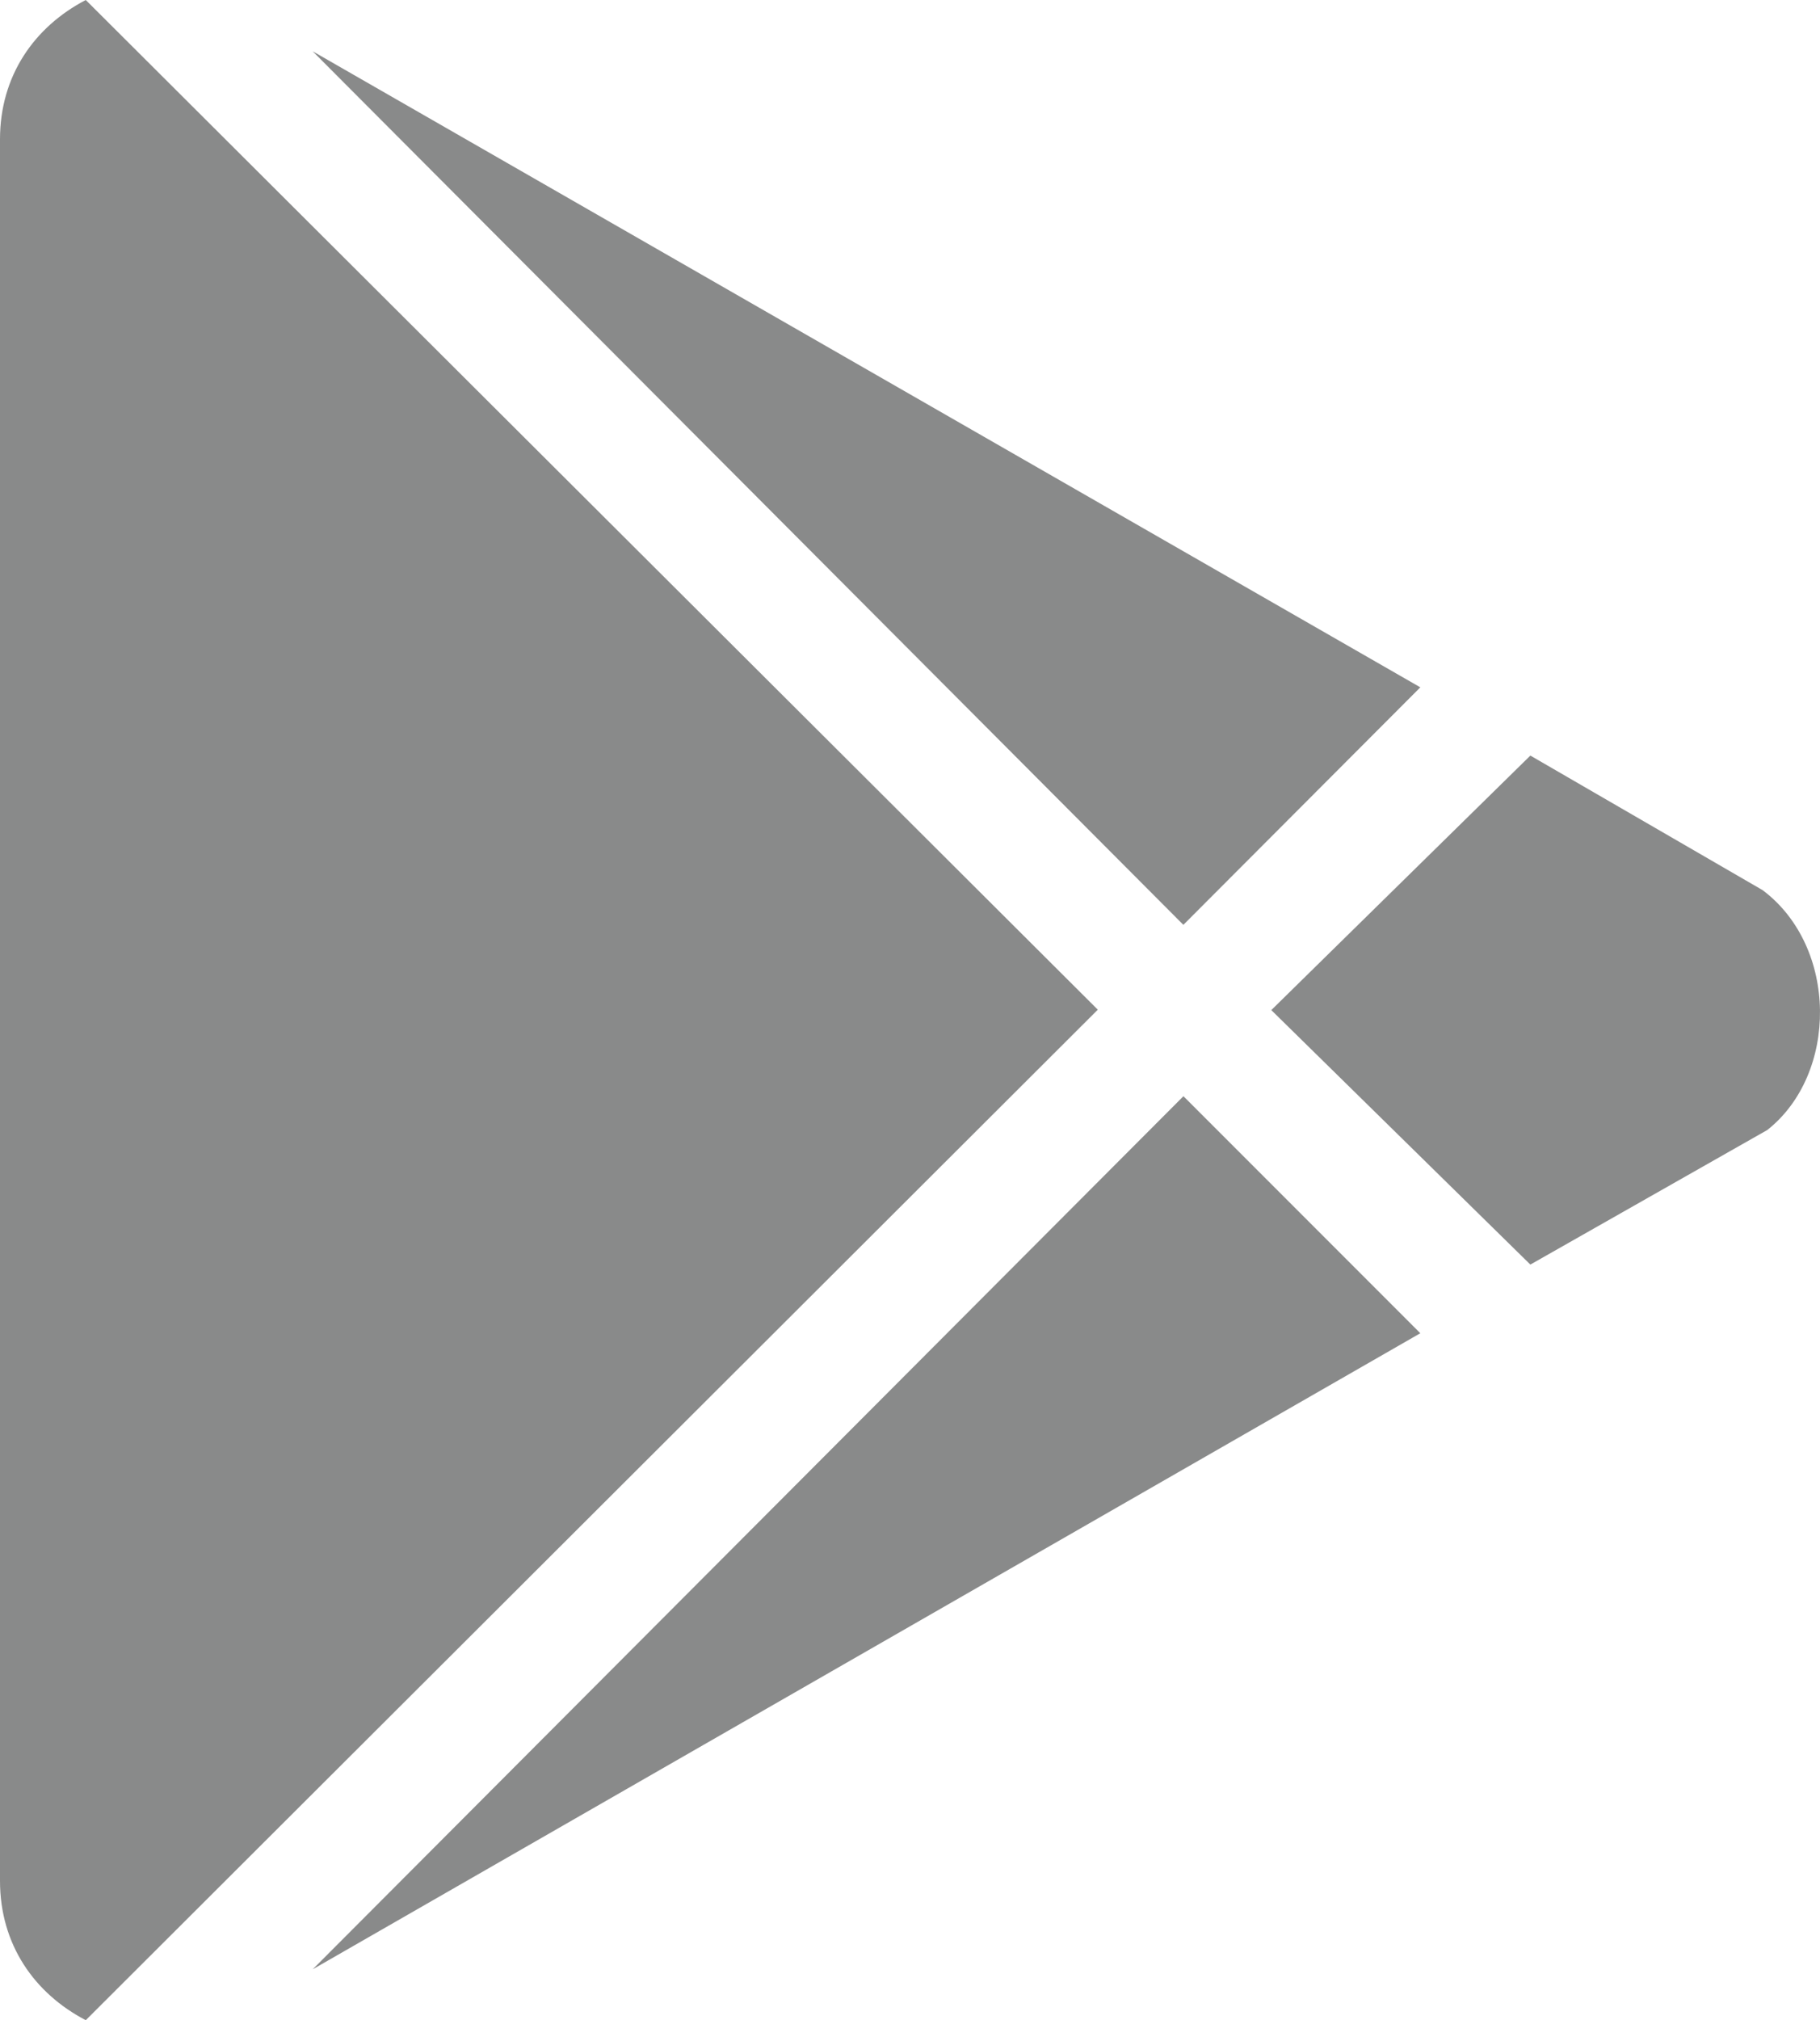
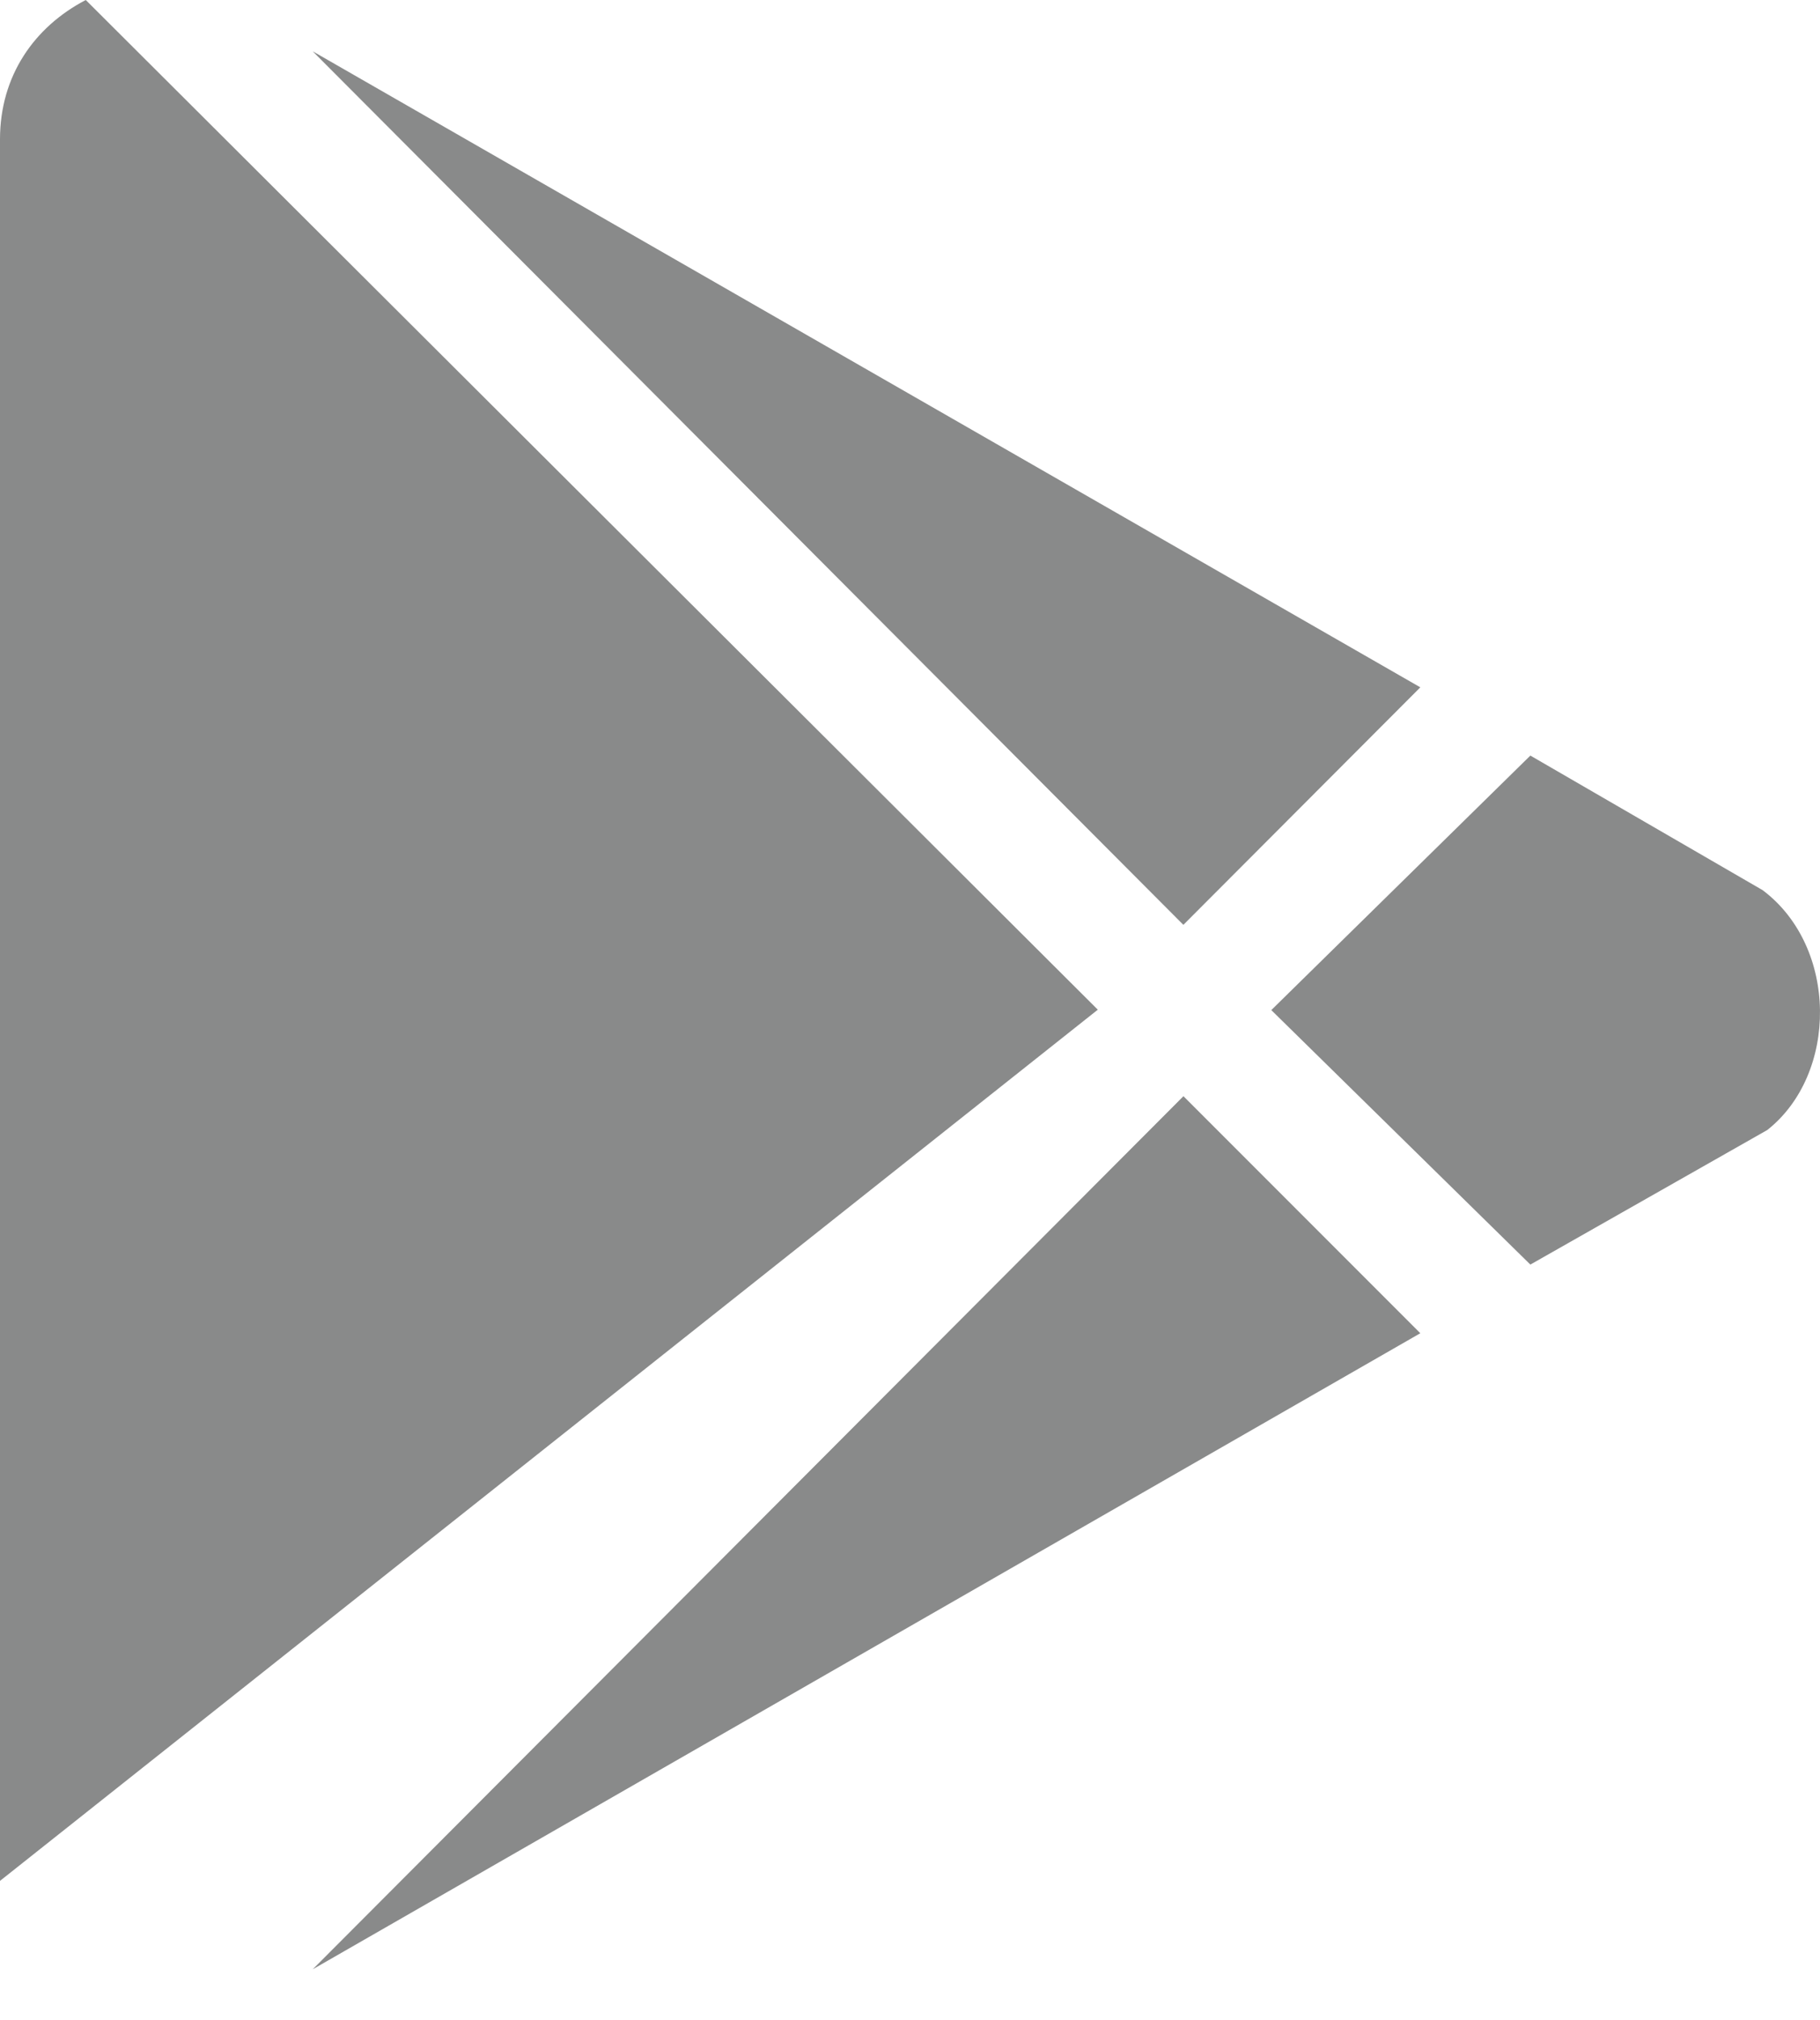
<svg xmlns="http://www.w3.org/2000/svg" viewBox="0 0 445.63 494.34">
-   <path d="M289.75,226.31,76.56,12.55,347.77,168.19ZM21,0C8.4,6.57,0,18.54,0,34.08V460.25c0,15.55,8.4,27.52,21,34.09L268.8,247.07ZM431.58,217.82l-56.87-32.93-63.43,62.28,63.43,62.27,58-32.92C450.12,262.81,450.12,231.72,431.58,217.82Zm-355,264.06L347.77,326.24l-58-58Z" style="fill:#898a8a" />
+   <path d="M289.75,226.31,76.56,12.55,347.77,168.19ZM21,0C8.4,6.57,0,18.54,0,34.08V460.25L268.8,247.07ZM431.58,217.82l-56.87-32.93-63.43,62.28,63.43,62.27,58-32.92C450.12,262.81,450.12,231.72,431.58,217.82Zm-355,264.06L347.77,326.24l-58-58Z" style="fill:#898a8a" />
</svg>